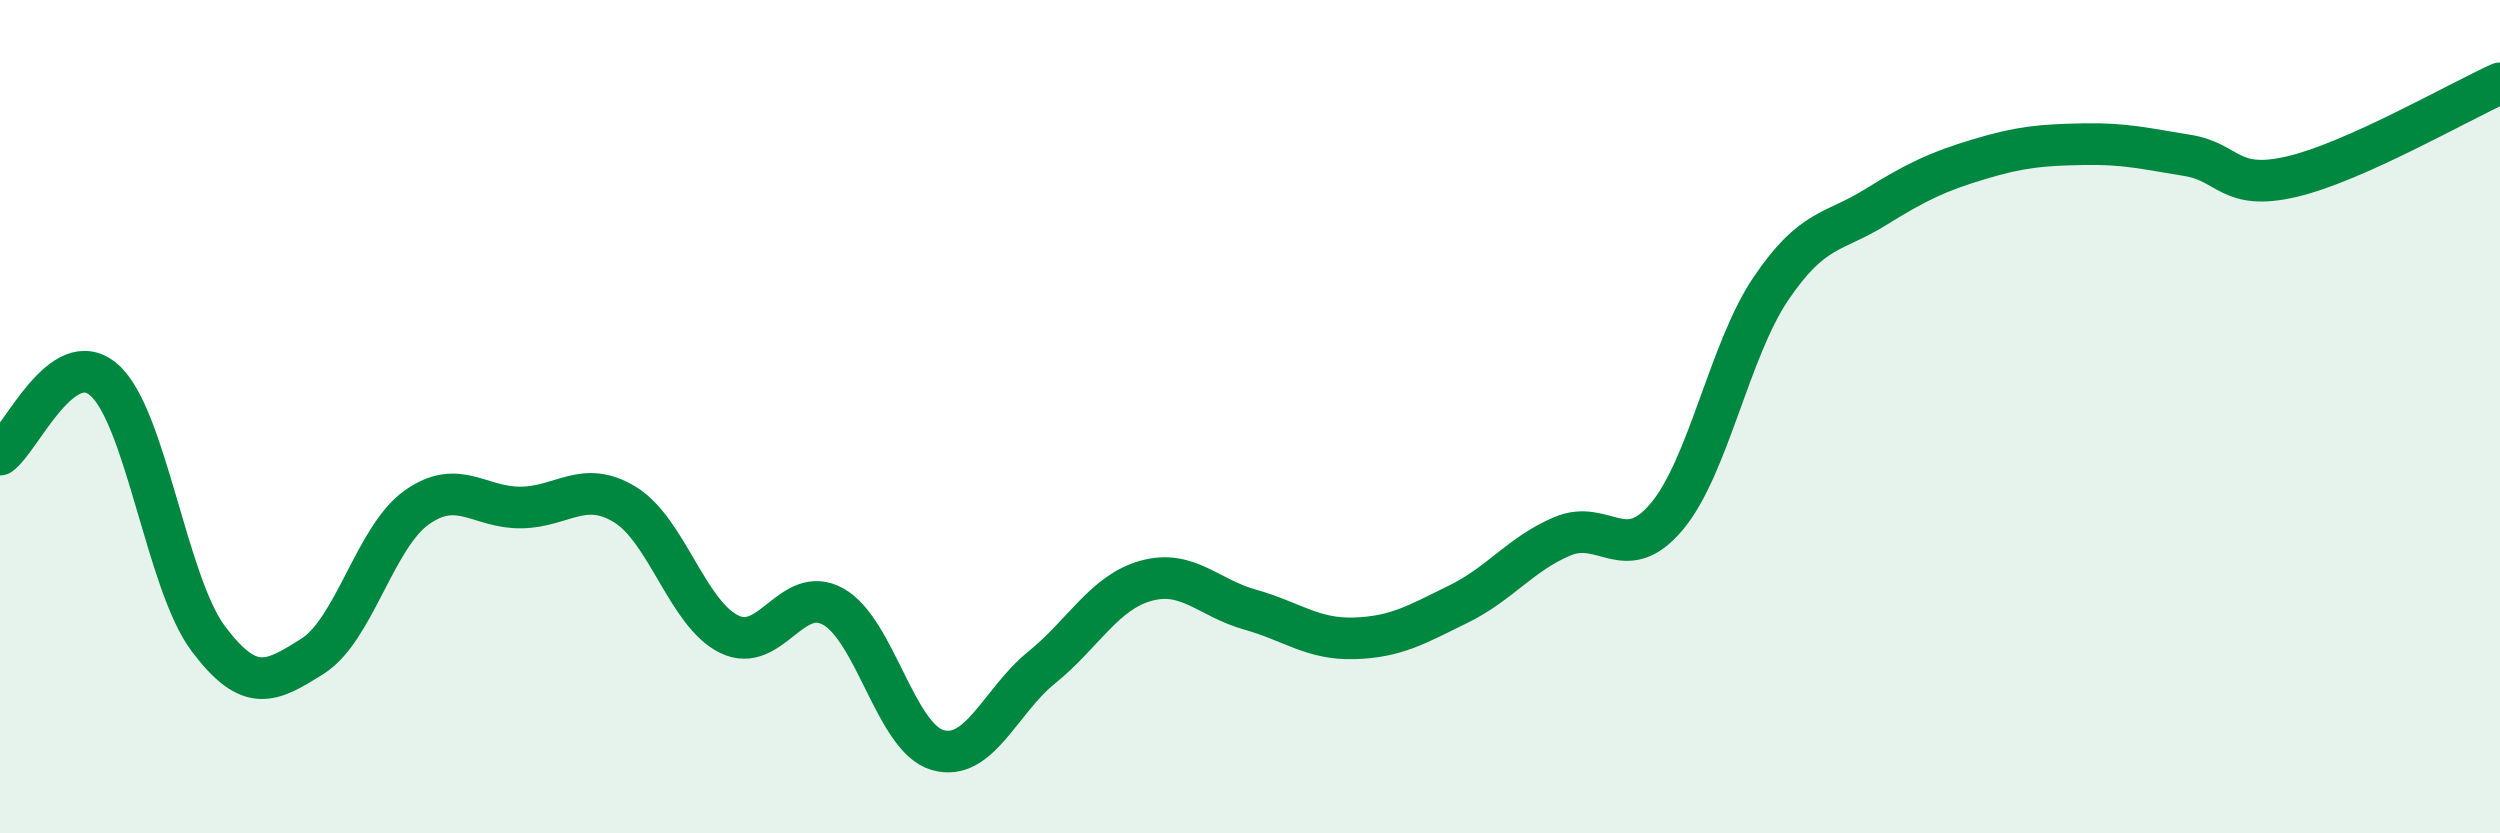
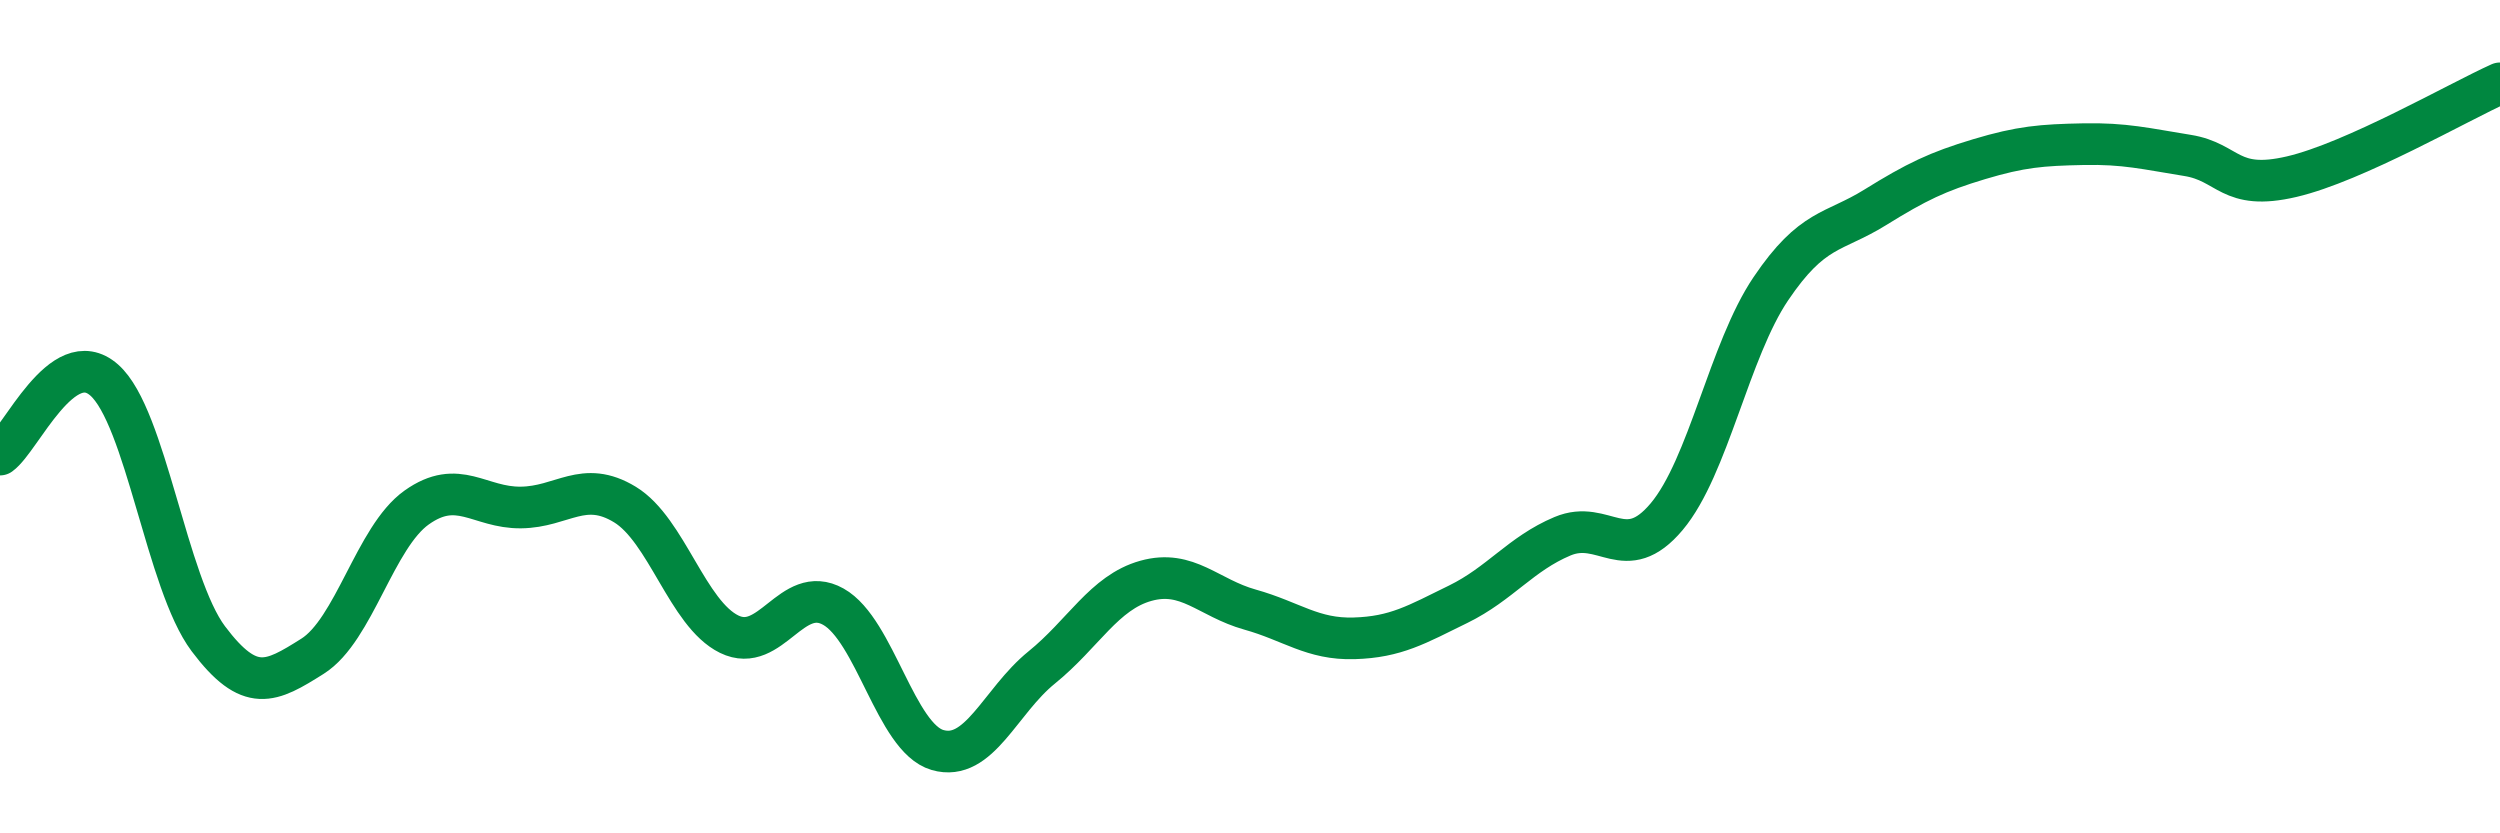
<svg xmlns="http://www.w3.org/2000/svg" width="60" height="20" viewBox="0 0 60 20">
-   <path d="M 0,10.91 C 0.5,10.55 1.5,8.24 2.5,9.12 C 3.5,10 4,14 5,15.33 C 6,16.66 6.5,16.38 7.5,15.75 C 8.5,15.12 9,12.89 10,12.18 C 11,11.47 11.5,12.19 12.5,12.18 C 13.5,12.17 14,11.5 15,12.11 C 16,12.72 16.5,14.73 17.5,15.22 C 18.5,15.71 19,14 20,14.56 C 21,15.12 21.5,17.71 22.5,18 C 23.5,18.29 24,16.83 25,16.02 C 26,15.21 26.5,14.22 27.5,13.94 C 28.5,13.66 29,14.35 30,14.63 C 31,14.91 31.5,15.35 32.5,15.32 C 33.5,15.29 34,14.99 35,14.5 C 36,14.01 36.5,13.29 37.5,12.87 C 38.5,12.45 39,13.59 40,12.4 C 41,11.21 41.5,8.41 42.5,6.93 C 43.5,5.45 44,5.6 45,4.98 C 46,4.36 46.5,4.12 47.5,3.82 C 48.5,3.52 49,3.48 50,3.46 C 51,3.44 51.5,3.57 52.5,3.73 C 53.5,3.89 53.5,4.59 55,4.24 C 56.5,3.89 59,2.45 60,2L60 20L0 20Z" fill="#008740" opacity="0.1" stroke-linecap="round" stroke-linejoin="round" />
  <path d="M 0,10.91 C 0.5,10.55 1.5,8.24 2.5,9.12 C 3.5,10 4,14 5,15.33 C 6,16.66 6.5,16.38 7.5,15.75 C 8.5,15.12 9,12.89 10,12.18 C 11,11.47 11.5,12.19 12.5,12.18 C 13.5,12.17 14,11.5 15,12.11 C 16,12.72 16.5,14.73 17.5,15.22 C 18.5,15.71 19,14 20,14.56 C 21,15.12 21.5,17.71 22.5,18 C 23.5,18.29 24,16.83 25,16.02 C 26,15.21 26.5,14.22 27.5,13.94 C 28.5,13.66 29,14.35 30,14.63 C 31,14.91 31.5,15.35 32.5,15.32 C 33.5,15.29 34,14.99 35,14.5 C 36,14.01 36.5,13.29 37.5,12.87 C 38.5,12.45 39,13.59 40,12.4 C 41,11.21 41.5,8.41 42.5,6.93 C 43.5,5.45 44,5.6 45,4.98 C 46,4.36 46.5,4.12 47.5,3.82 C 48.5,3.52 49,3.48 50,3.46 C 51,3.44 51.5,3.57 52.5,3.73 C 53.5,3.89 53.5,4.59 55,4.24 C 56.5,3.89 59,2.45 60,2" stroke="#008740" stroke-width="1" fill="none" stroke-linecap="round" stroke-linejoin="round" />
</svg>